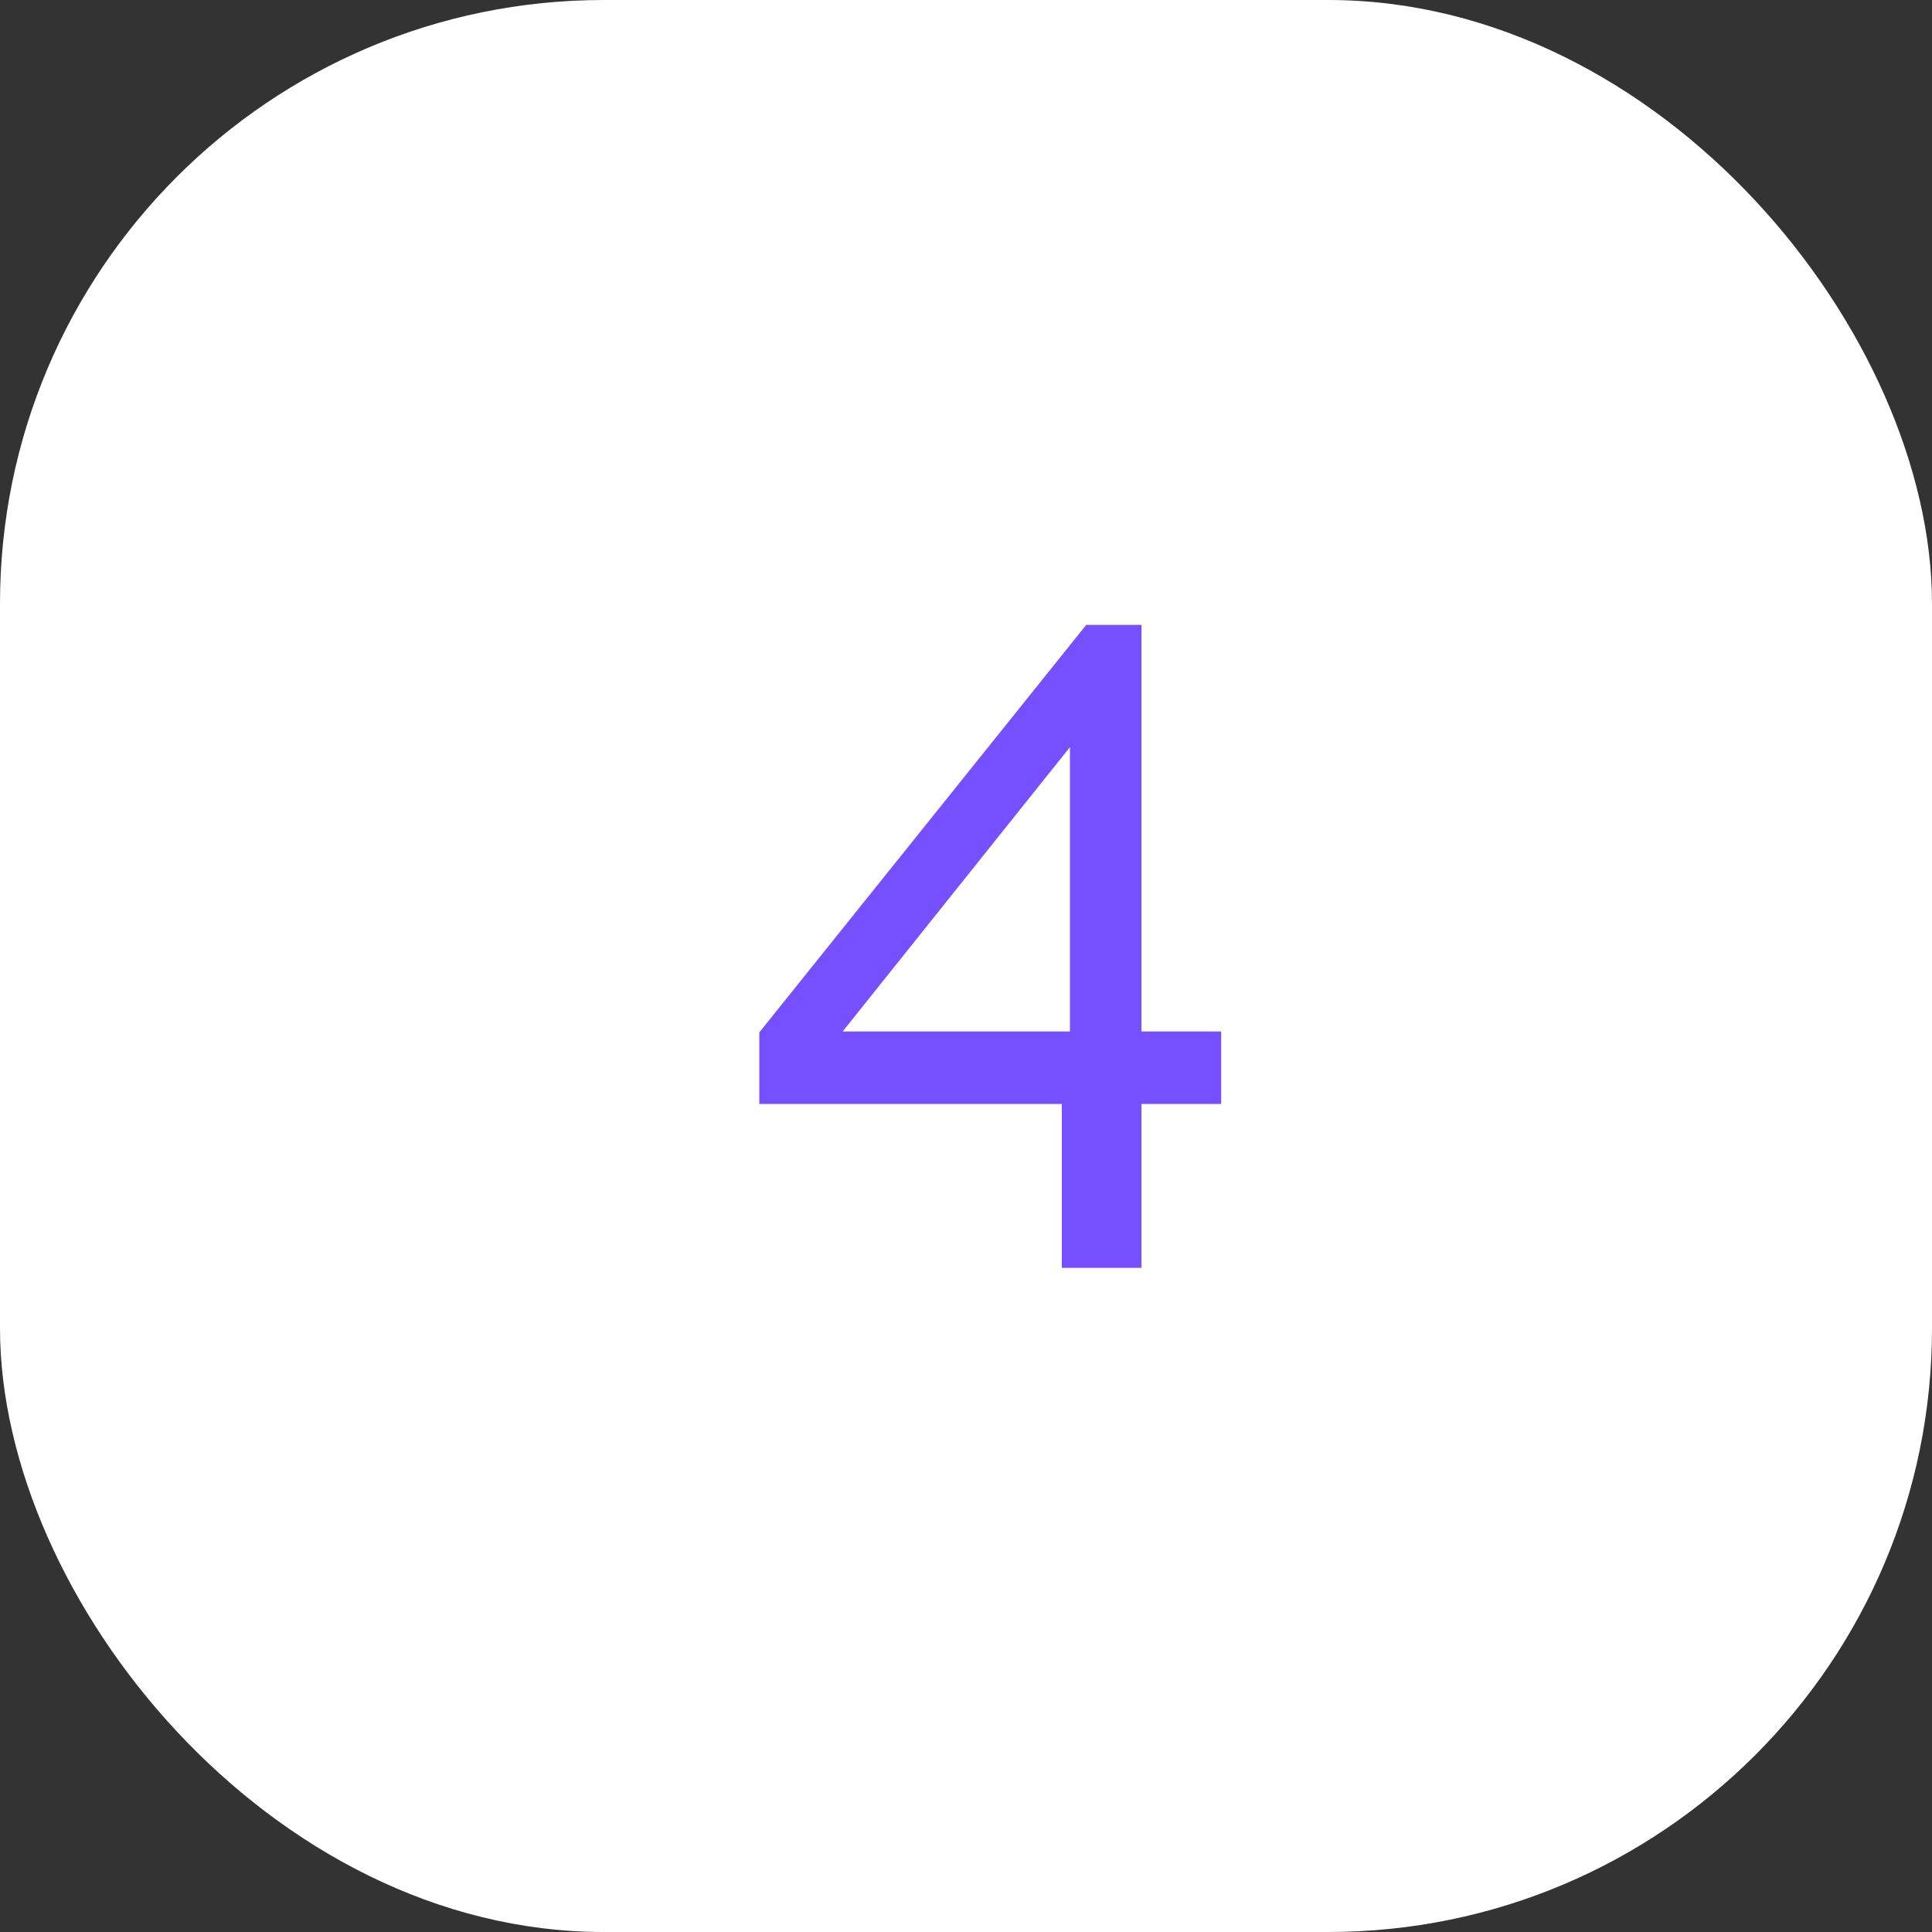
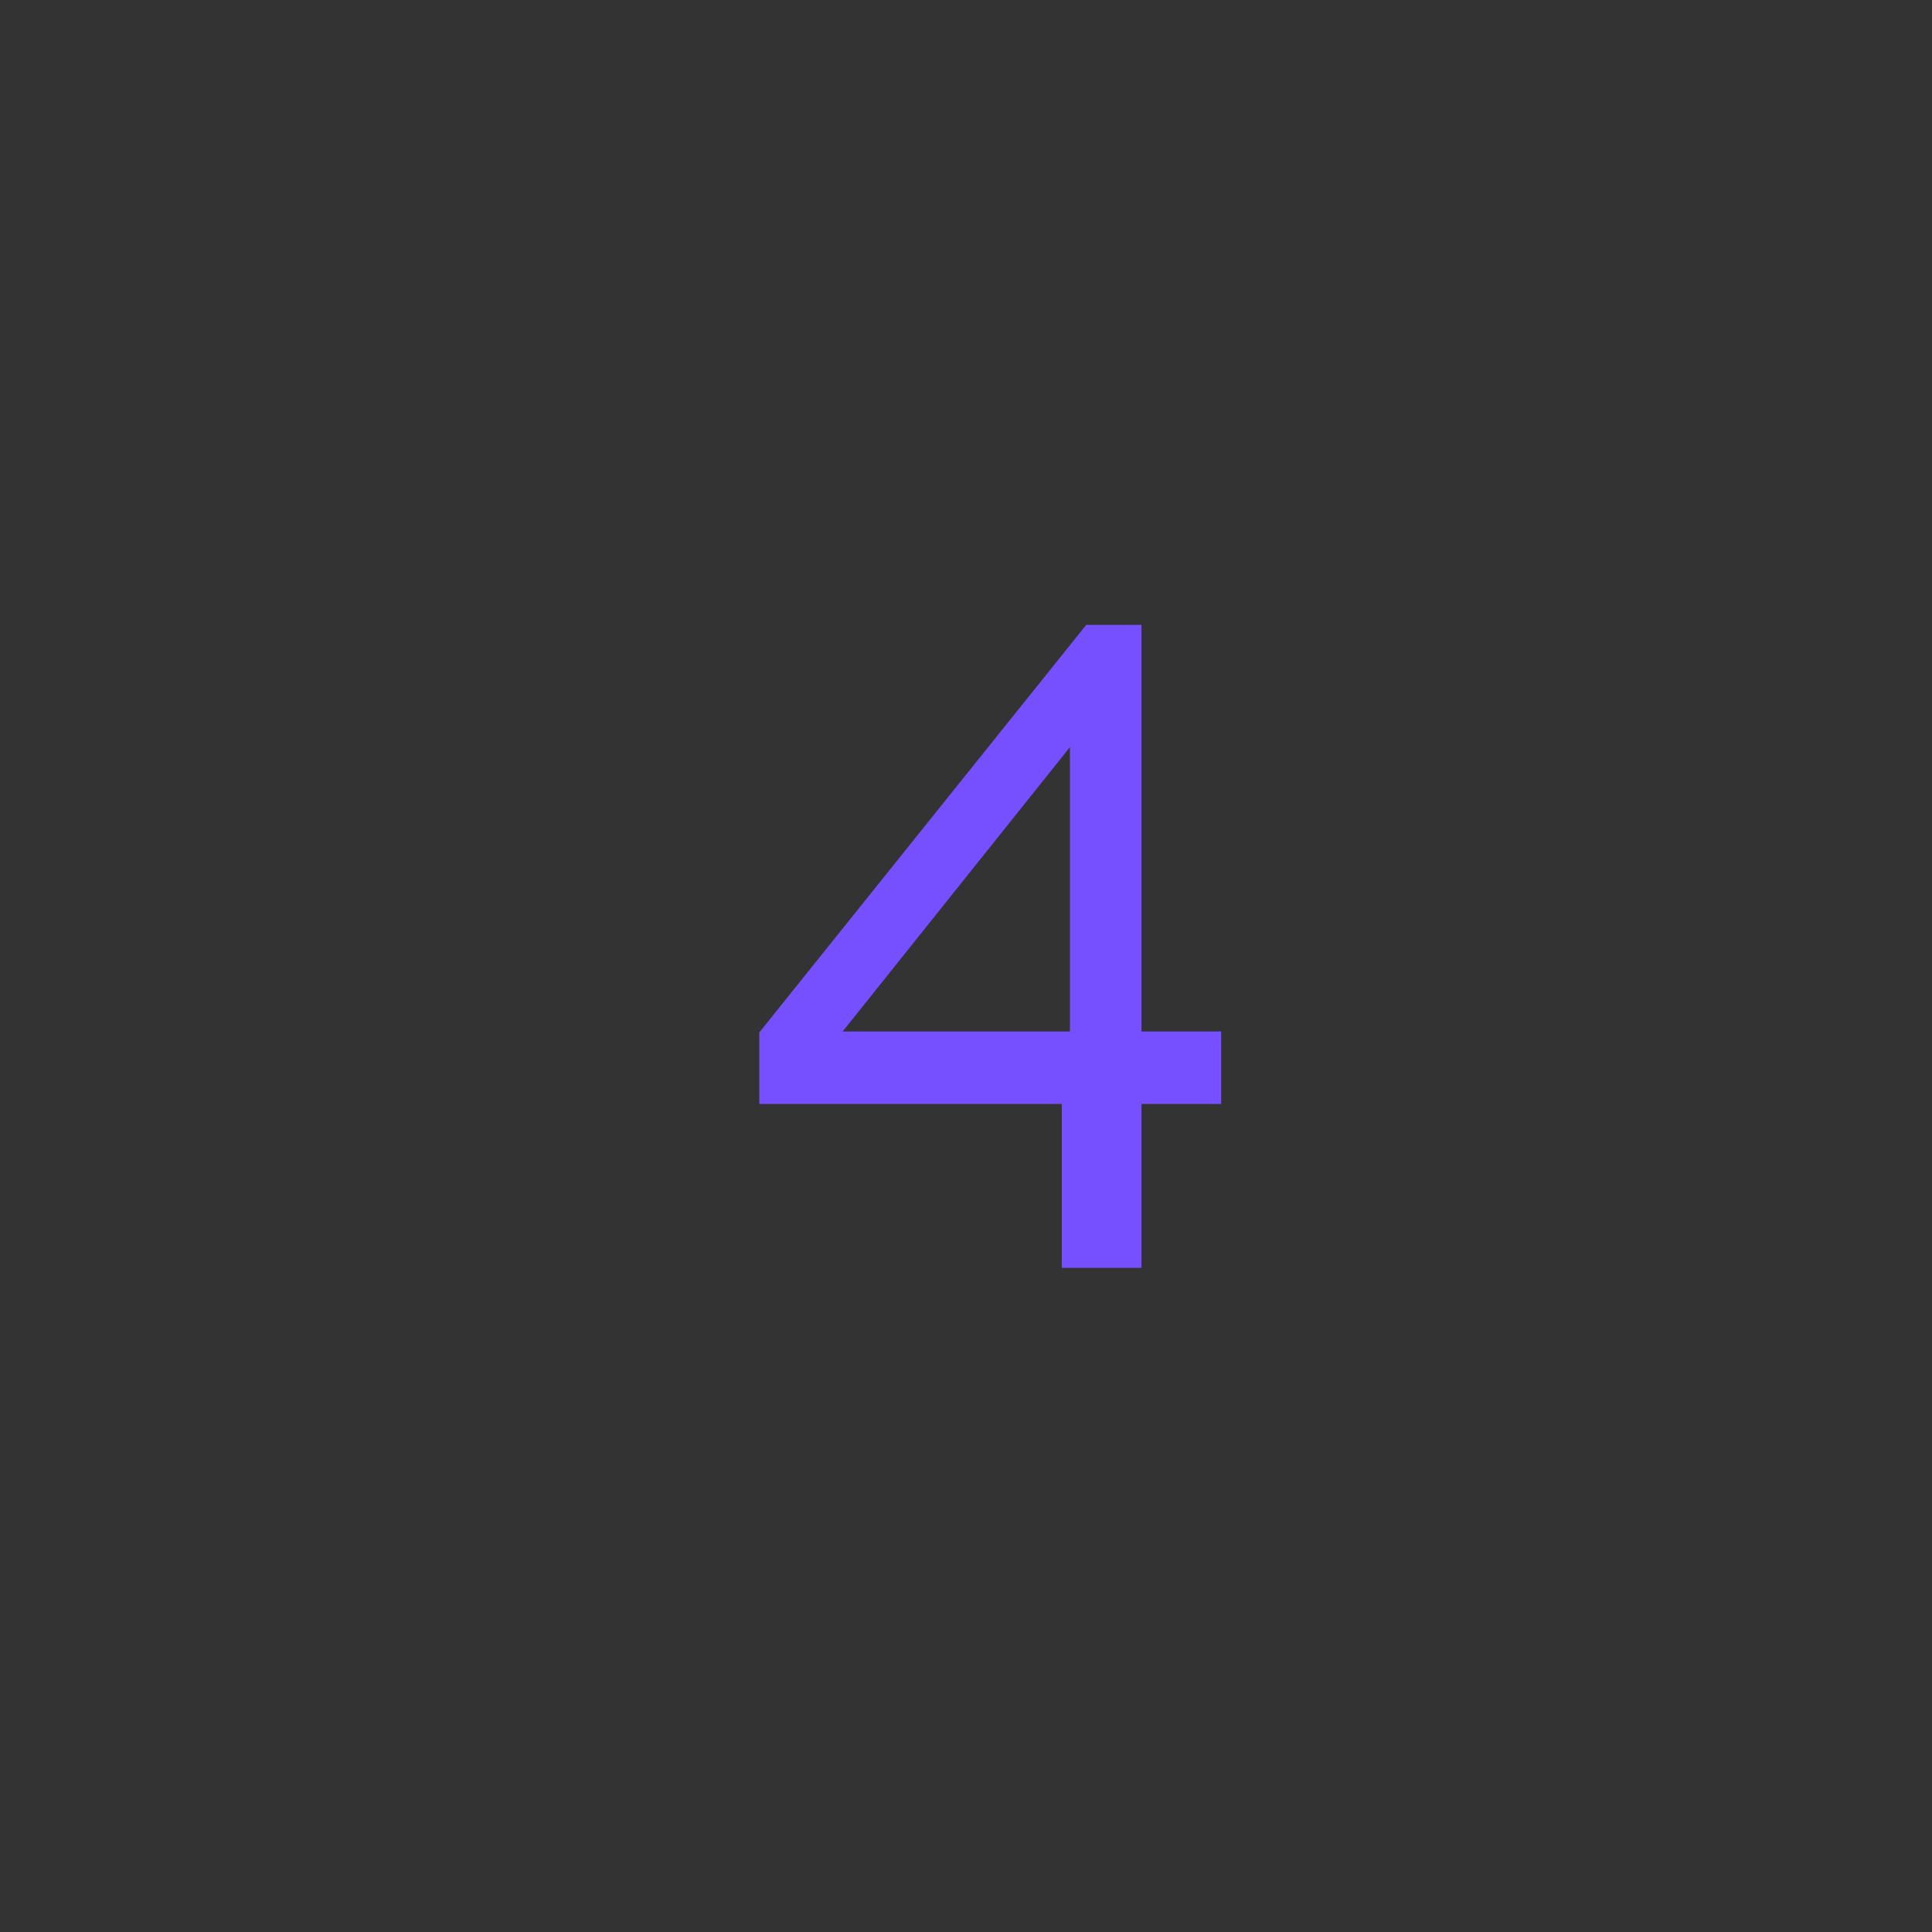
<svg xmlns="http://www.w3.org/2000/svg" width="64" height="64" viewBox="0 0 64 64" fill="none">
  <rect x="0" y="0" width="64" height="64" fill="#333333" stroke="none" />
-   <rect width="64" height="64" rx="20" fill="white" />
  <path d="M35.173 42V36.57H25.153V34.2L35.983 20.7H37.813V34.17H40.453V36.57H37.813V42H35.173ZM27.913 34.17H35.443V24.75L27.913 34.17Z" fill="#764FFF" />
</svg>